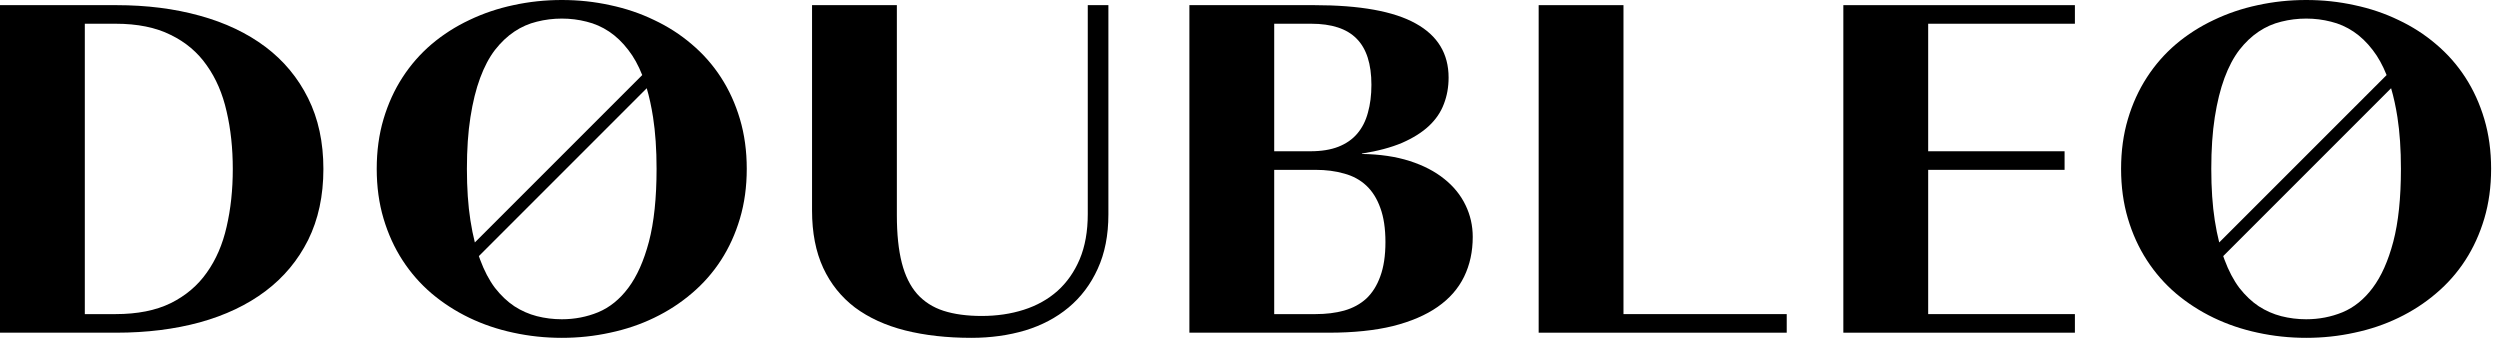
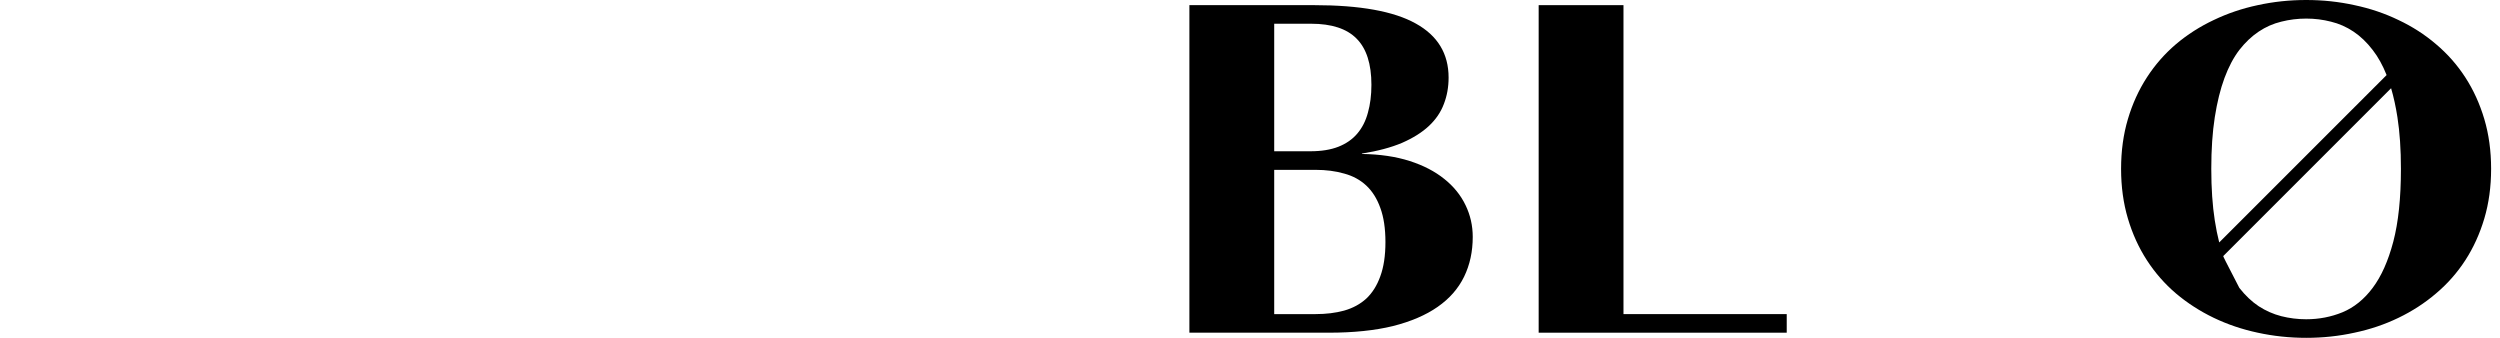
<svg xmlns="http://www.w3.org/2000/svg" fill="none" height="20" viewBox="0 0 148 20" width="148">
-   <path clip-rule="evenodd" d="M133.656 19.695C134.585 19.898 135.542 20 136.528 20C137.513 20 138.466 19.898 139.386 19.695C140.315 19.499 141.182 19.206 141.989 18.815C142.803 18.424 143.544 17.943 144.212 17.373C144.888 16.803 145.467 16.147 145.947 15.406C146.428 14.665 146.802 13.842 147.071 12.938C147.34 12.034 147.474 11.053 147.474 9.994C147.474 8.935 147.34 7.954 147.071 7.049C146.802 6.145 146.428 5.323 145.947 4.582C145.467 3.84 144.888 3.185 144.212 2.615C143.544 2.044 142.803 1.568 141.989 1.185C141.182 0.794 140.315 0.501 139.386 0.305C138.466 0.102 137.513 0 136.528 0C135.542 0 134.585 0.102 133.656 0.305C132.736 0.501 131.869 0.794 131.054 1.185C130.24 1.568 129.494 2.044 128.818 2.615C128.15 3.185 127.576 3.84 127.096 4.582C126.615 5.323 126.24 6.145 125.972 7.049C125.703 7.954 125.568 8.935 125.568 9.994C125.568 11.053 125.703 12.034 125.972 12.938C126.24 13.842 126.615 14.665 127.096 15.406C127.576 16.147 128.15 16.803 128.818 17.373C129.494 17.943 130.24 18.424 131.054 18.815C131.869 19.206 132.736 19.499 133.656 19.695ZM138.678 18.485C138.002 18.762 137.285 18.9 136.528 18.9C136.023 18.9 135.53 18.839 135.049 18.717C134.577 18.595 134.133 18.399 133.718 18.131C133.302 17.854 132.919 17.491 132.569 17.043C132.227 16.587 131.934 16.029 131.689 15.37C131.664 15.301 131.639 15.232 131.615 15.161L141.553 5.223C141.705 5.738 141.83 6.31 141.928 6.94C142.066 7.827 142.135 8.845 142.135 9.994C142.135 11.721 141.985 13.158 141.683 14.307C141.382 15.447 140.975 16.359 140.462 17.043C139.957 17.719 139.362 18.2 138.678 18.485ZM141.287 4.444L131.377 14.353C131.275 13.95 131.188 13.515 131.115 13.048C130.977 12.161 130.908 11.142 130.908 9.994C130.908 8.845 130.977 7.827 131.115 6.94C131.254 6.052 131.445 5.278 131.689 4.618C131.934 3.958 132.227 3.405 132.569 2.957C132.919 2.509 133.302 2.146 133.718 1.869C134.133 1.592 134.577 1.397 135.049 1.283C135.53 1.161 136.023 1.1 136.528 1.1C137.033 1.1 137.521 1.161 137.994 1.283C138.466 1.397 138.91 1.592 139.325 1.869C139.741 2.146 140.119 2.509 140.462 2.957C140.78 3.365 141.055 3.86 141.287 4.444Z" fill="currentColor" fill-rule="evenodd" />
-   <path d="M109.126 0.305H122.834V1.405H114.148V8.955H122.223V10.055H114.148V18.595H122.834V19.695H109.126V0.305Z" fill="currentColor" />
+   <path clip-rule="evenodd" d="M133.656 19.695C134.585 19.898 135.542 20 136.528 20C137.513 20 138.466 19.898 139.386 19.695C140.315 19.499 141.182 19.206 141.989 18.815C142.803 18.424 143.544 17.943 144.212 17.373C144.888 16.803 145.467 16.147 145.947 15.406C146.428 14.665 146.802 13.842 147.071 12.938C147.34 12.034 147.474 11.053 147.474 9.994C147.474 8.935 147.34 7.954 147.071 7.049C146.802 6.145 146.428 5.323 145.947 4.582C145.467 3.84 144.888 3.185 144.212 2.615C143.544 2.044 142.803 1.568 141.989 1.185C141.182 0.794 140.315 0.501 139.386 0.305C138.466 0.102 137.513 0 136.528 0C135.542 0 134.585 0.102 133.656 0.305C132.736 0.501 131.869 0.794 131.054 1.185C130.24 1.568 129.494 2.044 128.818 2.615C128.15 3.185 127.576 3.84 127.096 4.582C126.615 5.323 126.24 6.145 125.972 7.049C125.703 7.954 125.568 8.935 125.568 9.994C125.568 11.053 125.703 12.034 125.972 12.938C126.24 13.842 126.615 14.665 127.096 15.406C127.576 16.147 128.15 16.803 128.818 17.373C129.494 17.943 130.24 18.424 131.054 18.815C131.869 19.206 132.736 19.499 133.656 19.695ZM138.678 18.485C138.002 18.762 137.285 18.9 136.528 18.9C136.023 18.9 135.53 18.839 135.049 18.717C134.577 18.595 134.133 18.399 133.718 18.131C133.302 17.854 132.919 17.491 132.569 17.043C131.664 15.301 131.639 15.232 131.615 15.161L141.553 5.223C141.705 5.738 141.83 6.31 141.928 6.94C142.066 7.827 142.135 8.845 142.135 9.994C142.135 11.721 141.985 13.158 141.683 14.307C141.382 15.447 140.975 16.359 140.462 17.043C139.957 17.719 139.362 18.2 138.678 18.485ZM141.287 4.444L131.377 14.353C131.275 13.95 131.188 13.515 131.115 13.048C130.977 12.161 130.908 11.142 130.908 9.994C130.908 8.845 130.977 7.827 131.115 6.94C131.254 6.052 131.445 5.278 131.689 4.618C131.934 3.958 132.227 3.405 132.569 2.957C132.919 2.509 133.302 2.146 133.718 1.869C134.133 1.592 134.577 1.397 135.049 1.283C135.53 1.161 136.023 1.1 136.528 1.1C137.033 1.1 137.521 1.161 137.994 1.283C138.466 1.397 138.91 1.592 139.325 1.869C139.741 2.146 140.119 2.509 140.462 2.957C140.78 3.365 141.055 3.86 141.287 4.444Z" fill="currentColor" fill-rule="evenodd" />
  <path d="M96.11 0.305H91.089V19.695H105.774V18.595H96.11V0.305Z" fill="currentColor" />
  <path clip-rule="evenodd" d="M70.412 0.305H77.803C80.516 0.305 82.519 0.668 83.814 1.393C85.109 2.11 85.757 3.177 85.757 4.594C85.757 5.156 85.663 5.677 85.476 6.158C85.297 6.638 85.003 7.07 84.596 7.453C84.189 7.835 83.659 8.169 83.008 8.454C82.356 8.731 81.562 8.943 80.626 9.09V9.114C81.692 9.131 82.633 9.269 83.448 9.53C84.262 9.79 84.946 10.145 85.5 10.592C86.054 11.032 86.474 11.55 86.759 12.144C87.044 12.731 87.186 13.358 87.186 14.026C87.186 14.897 87.015 15.683 86.673 16.384C86.331 17.084 85.81 17.679 85.109 18.167C84.409 18.656 83.525 19.035 82.458 19.304C81.391 19.564 80.129 19.695 78.671 19.695H70.412V0.305ZM77.571 8.955C78.223 8.955 78.777 8.866 79.233 8.687C79.689 8.507 80.059 8.251 80.344 7.917C80.638 7.575 80.85 7.159 80.98 6.671C81.118 6.182 81.188 5.632 81.188 5.021C81.188 3.783 80.894 2.871 80.308 2.285C79.73 1.698 78.834 1.405 77.62 1.405H75.433V8.955H77.571ZM77.877 18.595C78.504 18.595 79.07 18.526 79.575 18.387C80.088 18.241 80.524 18.005 80.882 17.679C81.24 17.345 81.517 16.905 81.713 16.359C81.916 15.813 82.018 15.137 82.018 14.331C82.018 13.525 81.916 12.849 81.713 12.303C81.517 11.757 81.24 11.317 80.882 10.983C80.524 10.65 80.088 10.413 79.575 10.275C79.07 10.128 78.504 10.055 77.877 10.055H75.433V18.595H77.877Z" fill="currentColor" fill-rule="evenodd" />
-   <path d="M53.583 19.56C54.748 19.853 56.055 20 57.505 20C58.645 20 59.708 19.853 60.694 19.56C61.679 19.259 62.535 18.807 63.259 18.204C63.992 17.593 64.567 16.832 64.982 15.919C65.406 14.999 65.617 13.924 65.617 12.694V0.305H64.396V12.669C64.396 13.696 64.237 14.588 63.919 15.345C63.602 16.095 63.162 16.722 62.6 17.227C62.038 17.724 61.374 18.094 60.608 18.338C59.843 18.583 59.012 18.705 58.116 18.705C57.244 18.705 56.491 18.603 55.856 18.399C55.228 18.196 54.707 17.862 54.292 17.398C53.885 16.933 53.583 16.323 53.388 15.565C53.192 14.799 53.094 13.859 53.094 12.743V0.305H48.073V12.462C48.073 13.773 48.293 14.905 48.733 15.858C49.173 16.803 49.8 17.585 50.614 18.204C51.437 18.815 52.427 19.267 53.583 19.56Z" fill="currentColor" />
-   <path clip-rule="evenodd" d="M0 0.305H6.891C8.683 0.305 10.328 0.513 11.826 0.929C13.333 1.344 14.628 1.959 15.712 2.773C16.795 3.588 17.638 4.602 18.241 5.816C18.843 7.021 19.145 8.418 19.145 10.006C19.145 11.594 18.843 12.995 18.241 14.209C17.638 15.414 16.795 16.424 15.712 17.239C14.628 18.053 13.333 18.668 11.826 19.084C10.328 19.491 8.683 19.695 6.891 19.695H0V0.305ZM6.842 18.595C8.137 18.595 9.224 18.379 10.104 17.948C10.992 17.508 11.704 16.905 12.242 16.139C12.788 15.374 13.179 14.47 13.415 13.427C13.659 12.376 13.781 11.236 13.781 10.006C13.781 8.776 13.659 7.64 13.415 6.597C13.179 5.547 12.788 4.639 12.242 3.873C11.704 3.099 10.992 2.496 10.104 2.065C9.224 1.625 8.137 1.405 6.842 1.405H5.021V18.595H6.842Z" fill="currentColor" fill-rule="evenodd" />
-   <path clip-rule="evenodd" d="M33.261 20C32.275 20 31.318 19.898 30.39 19.695C29.469 19.499 28.602 19.206 27.787 18.815C26.973 18.424 26.228 17.943 25.552 17.373C24.884 16.803 24.309 16.147 23.829 15.406C23.348 14.665 22.974 13.842 22.705 12.938C22.436 12.034 22.302 11.053 22.302 9.994C22.302 8.935 22.436 7.954 22.705 7.049C22.974 6.145 23.348 5.323 23.829 4.582C24.309 3.84 24.884 3.185 25.552 2.615C26.228 2.044 26.973 1.568 27.787 1.185C28.602 0.794 29.469 0.501 30.39 0.305C31.318 0.102 32.275 0 33.261 0C34.246 0 35.199 0.102 36.12 0.305C37.048 0.501 37.916 0.794 38.722 1.185C39.537 1.568 40.278 2.044 40.946 2.615C41.622 3.185 42.2 3.84 42.681 4.582C43.161 5.323 43.536 6.145 43.804 7.049C44.073 7.954 44.208 8.935 44.208 9.994C44.208 11.053 44.073 12.034 43.804 12.938C43.536 13.842 43.161 14.665 42.681 15.406C42.2 16.147 41.622 16.803 40.946 17.373C40.278 17.943 39.537 18.424 38.722 18.815C37.916 19.206 37.048 19.499 36.12 19.695C35.199 19.898 34.246 20 33.261 20ZM33.261 18.9C34.018 18.9 34.735 18.762 35.411 18.485C36.095 18.2 36.69 17.719 37.195 17.043C37.708 16.359 38.115 15.447 38.417 14.307C38.718 13.158 38.869 11.721 38.869 9.994C38.869 8.845 38.799 7.827 38.661 6.94C38.563 6.31 38.438 5.738 38.287 5.223L28.349 15.161C28.373 15.232 28.398 15.301 28.423 15.37C28.667 16.029 28.96 16.587 29.302 17.043C29.653 17.491 30.035 17.854 30.451 18.131C30.866 18.399 31.31 18.595 31.782 18.717C32.263 18.839 32.756 18.9 33.261 18.9ZM28.111 14.353L38.02 4.444C37.789 3.86 37.514 3.365 37.195 2.957C36.853 2.509 36.474 2.146 36.059 1.869C35.643 1.592 35.199 1.397 34.727 1.283C34.255 1.161 33.766 1.1 33.261 1.1C32.756 1.1 32.263 1.161 31.782 1.283C31.31 1.397 30.866 1.592 30.451 1.869C30.035 2.146 29.653 2.509 29.302 2.957C28.96 3.405 28.667 3.958 28.423 4.618C28.178 5.278 27.987 6.052 27.849 6.94C27.71 7.827 27.641 8.845 27.641 9.994C27.641 11.142 27.71 12.161 27.849 13.048C27.921 13.515 28.009 13.95 28.111 14.353Z" fill="currentColor" fill-rule="evenodd" />
</svg>